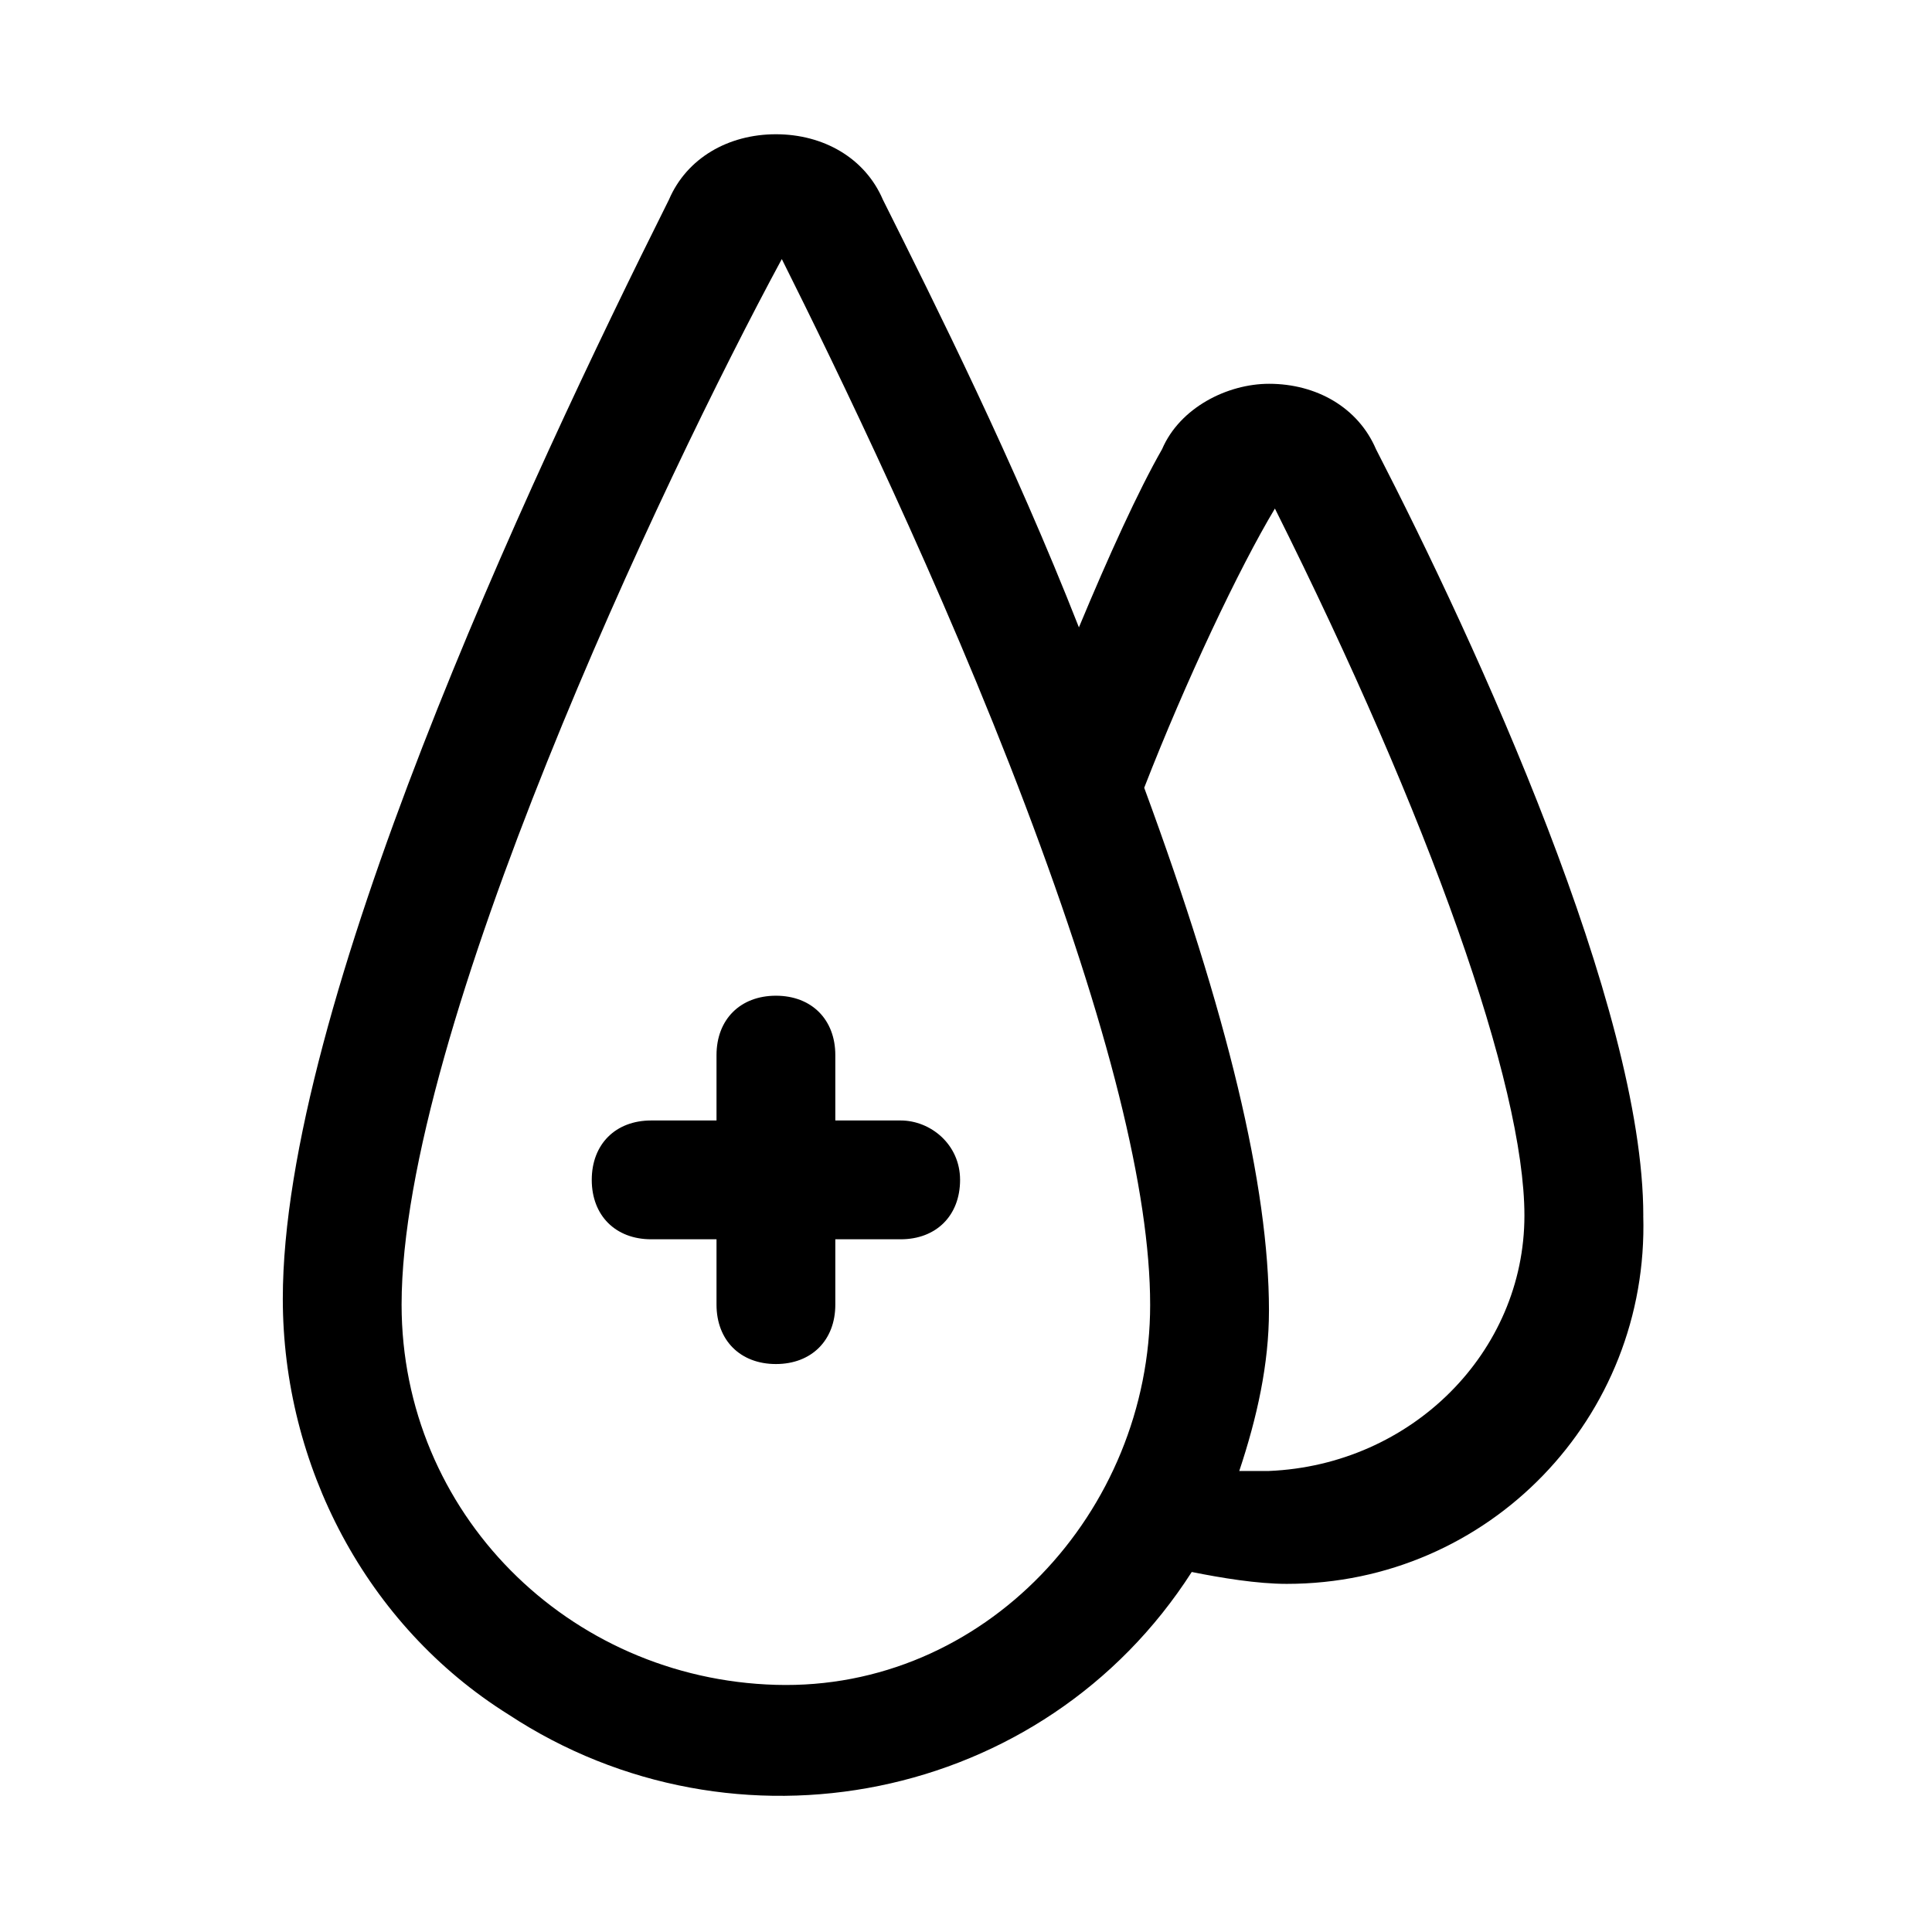
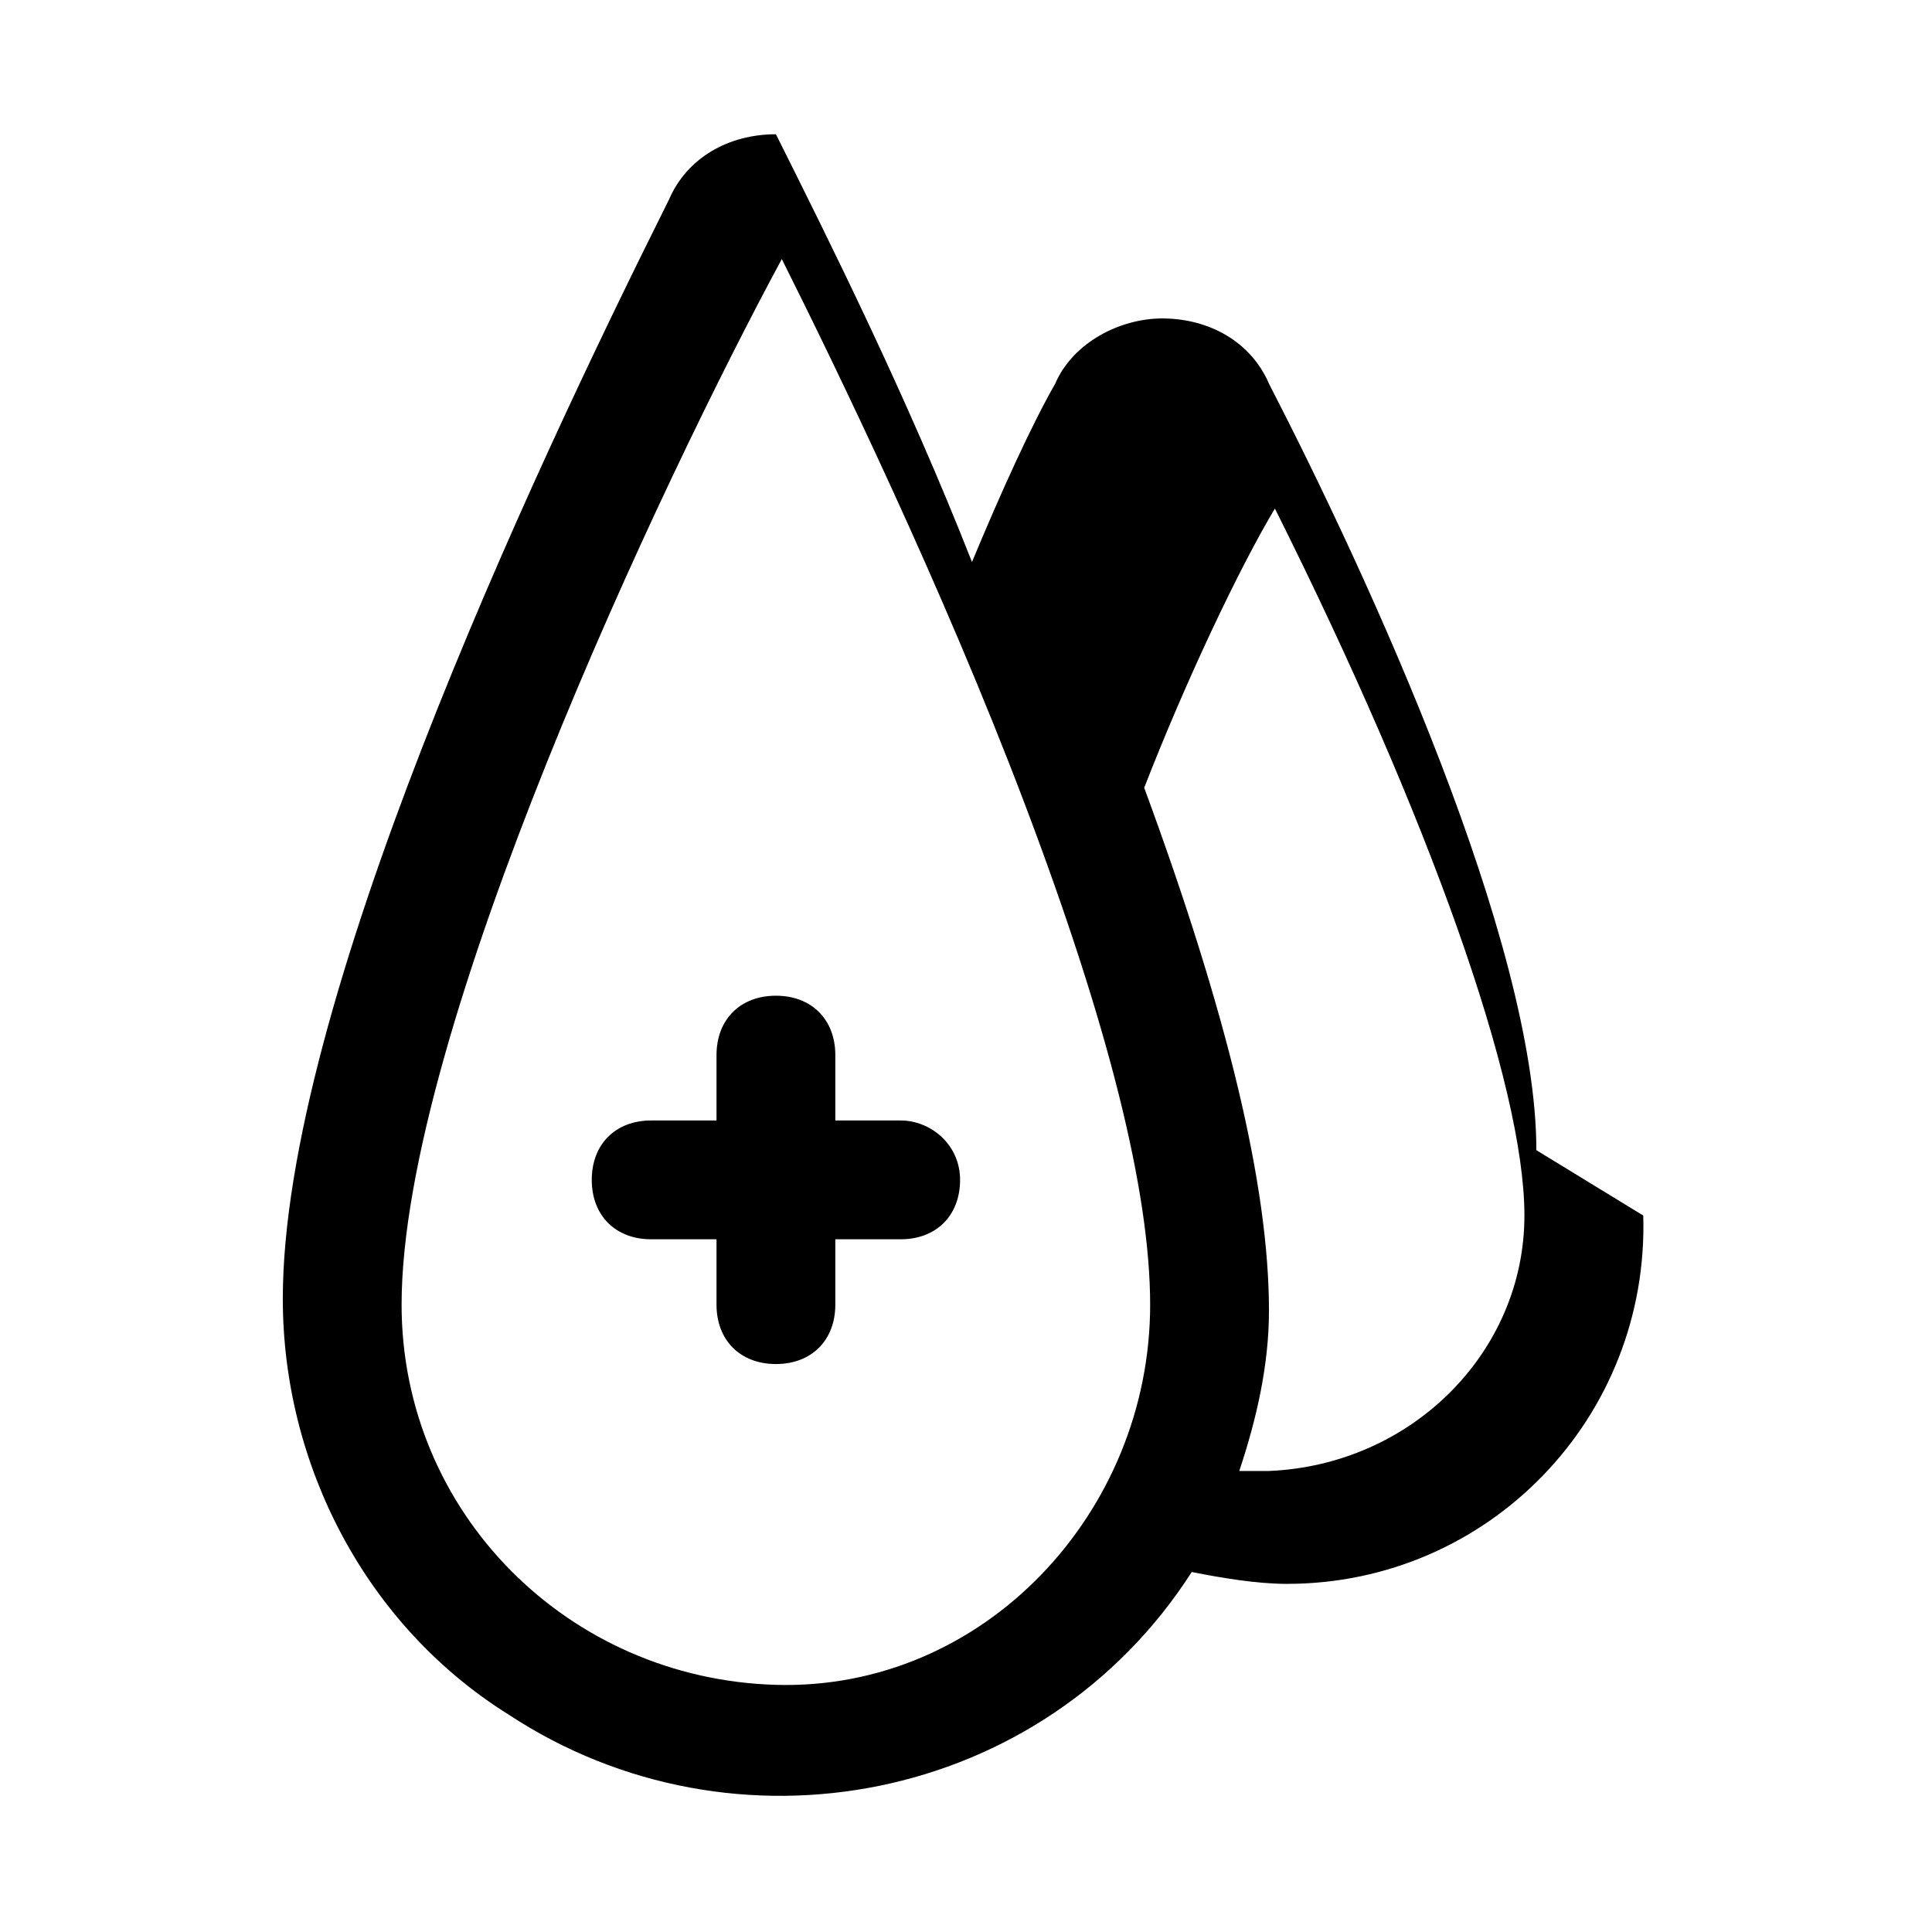
<svg xmlns="http://www.w3.org/2000/svg" fill="#000000" width="800px" height="800px" version="1.1" viewBox="144 144 512 512">
-   <path d="m398.43 456.68c0 9.445-6.297 15.742-15.742 15.742h-17.32v17.32c0 9.445-6.297 15.742-15.742 15.742-9.445 0-15.742-6.297-15.742-15.742v-17.32h-17.32c-9.445 0-15.742-6.297-15.742-15.742 0-9.445 6.297-15.742 15.742-15.742h17.32v-17.32c0-9.445 6.297-15.742 15.742-15.742 9.445 0 15.742 6.297 15.742 15.742v17.32h17.32c7.867 0 15.742 6.297 15.742 15.742zm181.05 9.449c1.574 53.531-40.934 97.613-94.465 97.613-7.871 0-17.32-1.574-25.191-3.148-39.359 61.402-121.23 77.145-181.05 37.785-37.785-23.617-59.828-66.125-59.828-110.21 0-77.145 64.551-215.7 102.34-291.27 4.723-11.023 15.746-17.32 28.34-17.32s23.617 6.297 28.34 17.32c14.168 28.34 34.637 69.273 51.957 113.36 7.871-18.895 15.742-36.211 22.043-47.23 4.723-11.02 17.32-17.32 28.34-17.32 12.594 0 23.617 6.297 28.34 17.32 26.762 51.953 70.844 147.99 70.844 203.1zm-130.68 23.613c0-29.914-11.02-73.996-33.062-132.25-22.043-58.254-50.383-116.51-64.551-144.84-31.488 58.254-100.76 204.67-100.76 277.09 0 55.105 44.082 99.188 99.188 100.76 55.105 1.574 99.188-45.656 99.188-100.76zm99.188-23.613c0-34.637-25.191-105.48-66.125-187.36-9.445 15.742-23.617 45.656-34.637 73.996 22.043 59.828 33.062 105.48 33.062 138.55 0 14.168-3.148 28.34-7.871 42.508h7.871c37.785-1.57 67.699-31.484 67.699-67.695z" />
+   <path d="m398.43 456.68c0 9.445-6.297 15.742-15.742 15.742h-17.32v17.32c0 9.445-6.297 15.742-15.742 15.742-9.445 0-15.742-6.297-15.742-15.742v-17.32h-17.32c-9.445 0-15.742-6.297-15.742-15.742 0-9.445 6.297-15.742 15.742-15.742h17.32v-17.32c0-9.445 6.297-15.742 15.742-15.742 9.445 0 15.742 6.297 15.742 15.742v17.32h17.32c7.867 0 15.742 6.297 15.742 15.742zm181.05 9.449c1.574 53.531-40.934 97.613-94.465 97.613-7.871 0-17.32-1.574-25.191-3.148-39.359 61.402-121.23 77.145-181.05 37.785-37.785-23.617-59.828-66.125-59.828-110.21 0-77.145 64.551-215.7 102.34-291.27 4.723-11.023 15.746-17.32 28.34-17.32c14.168 28.34 34.637 69.273 51.957 113.36 7.871-18.895 15.742-36.211 22.043-47.23 4.723-11.02 17.32-17.32 28.34-17.32 12.594 0 23.617 6.297 28.34 17.32 26.762 51.953 70.844 147.99 70.844 203.1zm-130.68 23.613c0-29.914-11.02-73.996-33.062-132.25-22.043-58.254-50.383-116.51-64.551-144.84-31.488 58.254-100.76 204.67-100.76 277.09 0 55.105 44.082 99.188 99.188 100.76 55.105 1.574 99.188-45.656 99.188-100.76zm99.188-23.613c0-34.637-25.191-105.48-66.125-187.36-9.445 15.742-23.617 45.656-34.637 73.996 22.043 59.828 33.062 105.48 33.062 138.55 0 14.168-3.148 28.34-7.871 42.508h7.871c37.785-1.57 67.699-31.484 67.699-67.695z" />
</svg>